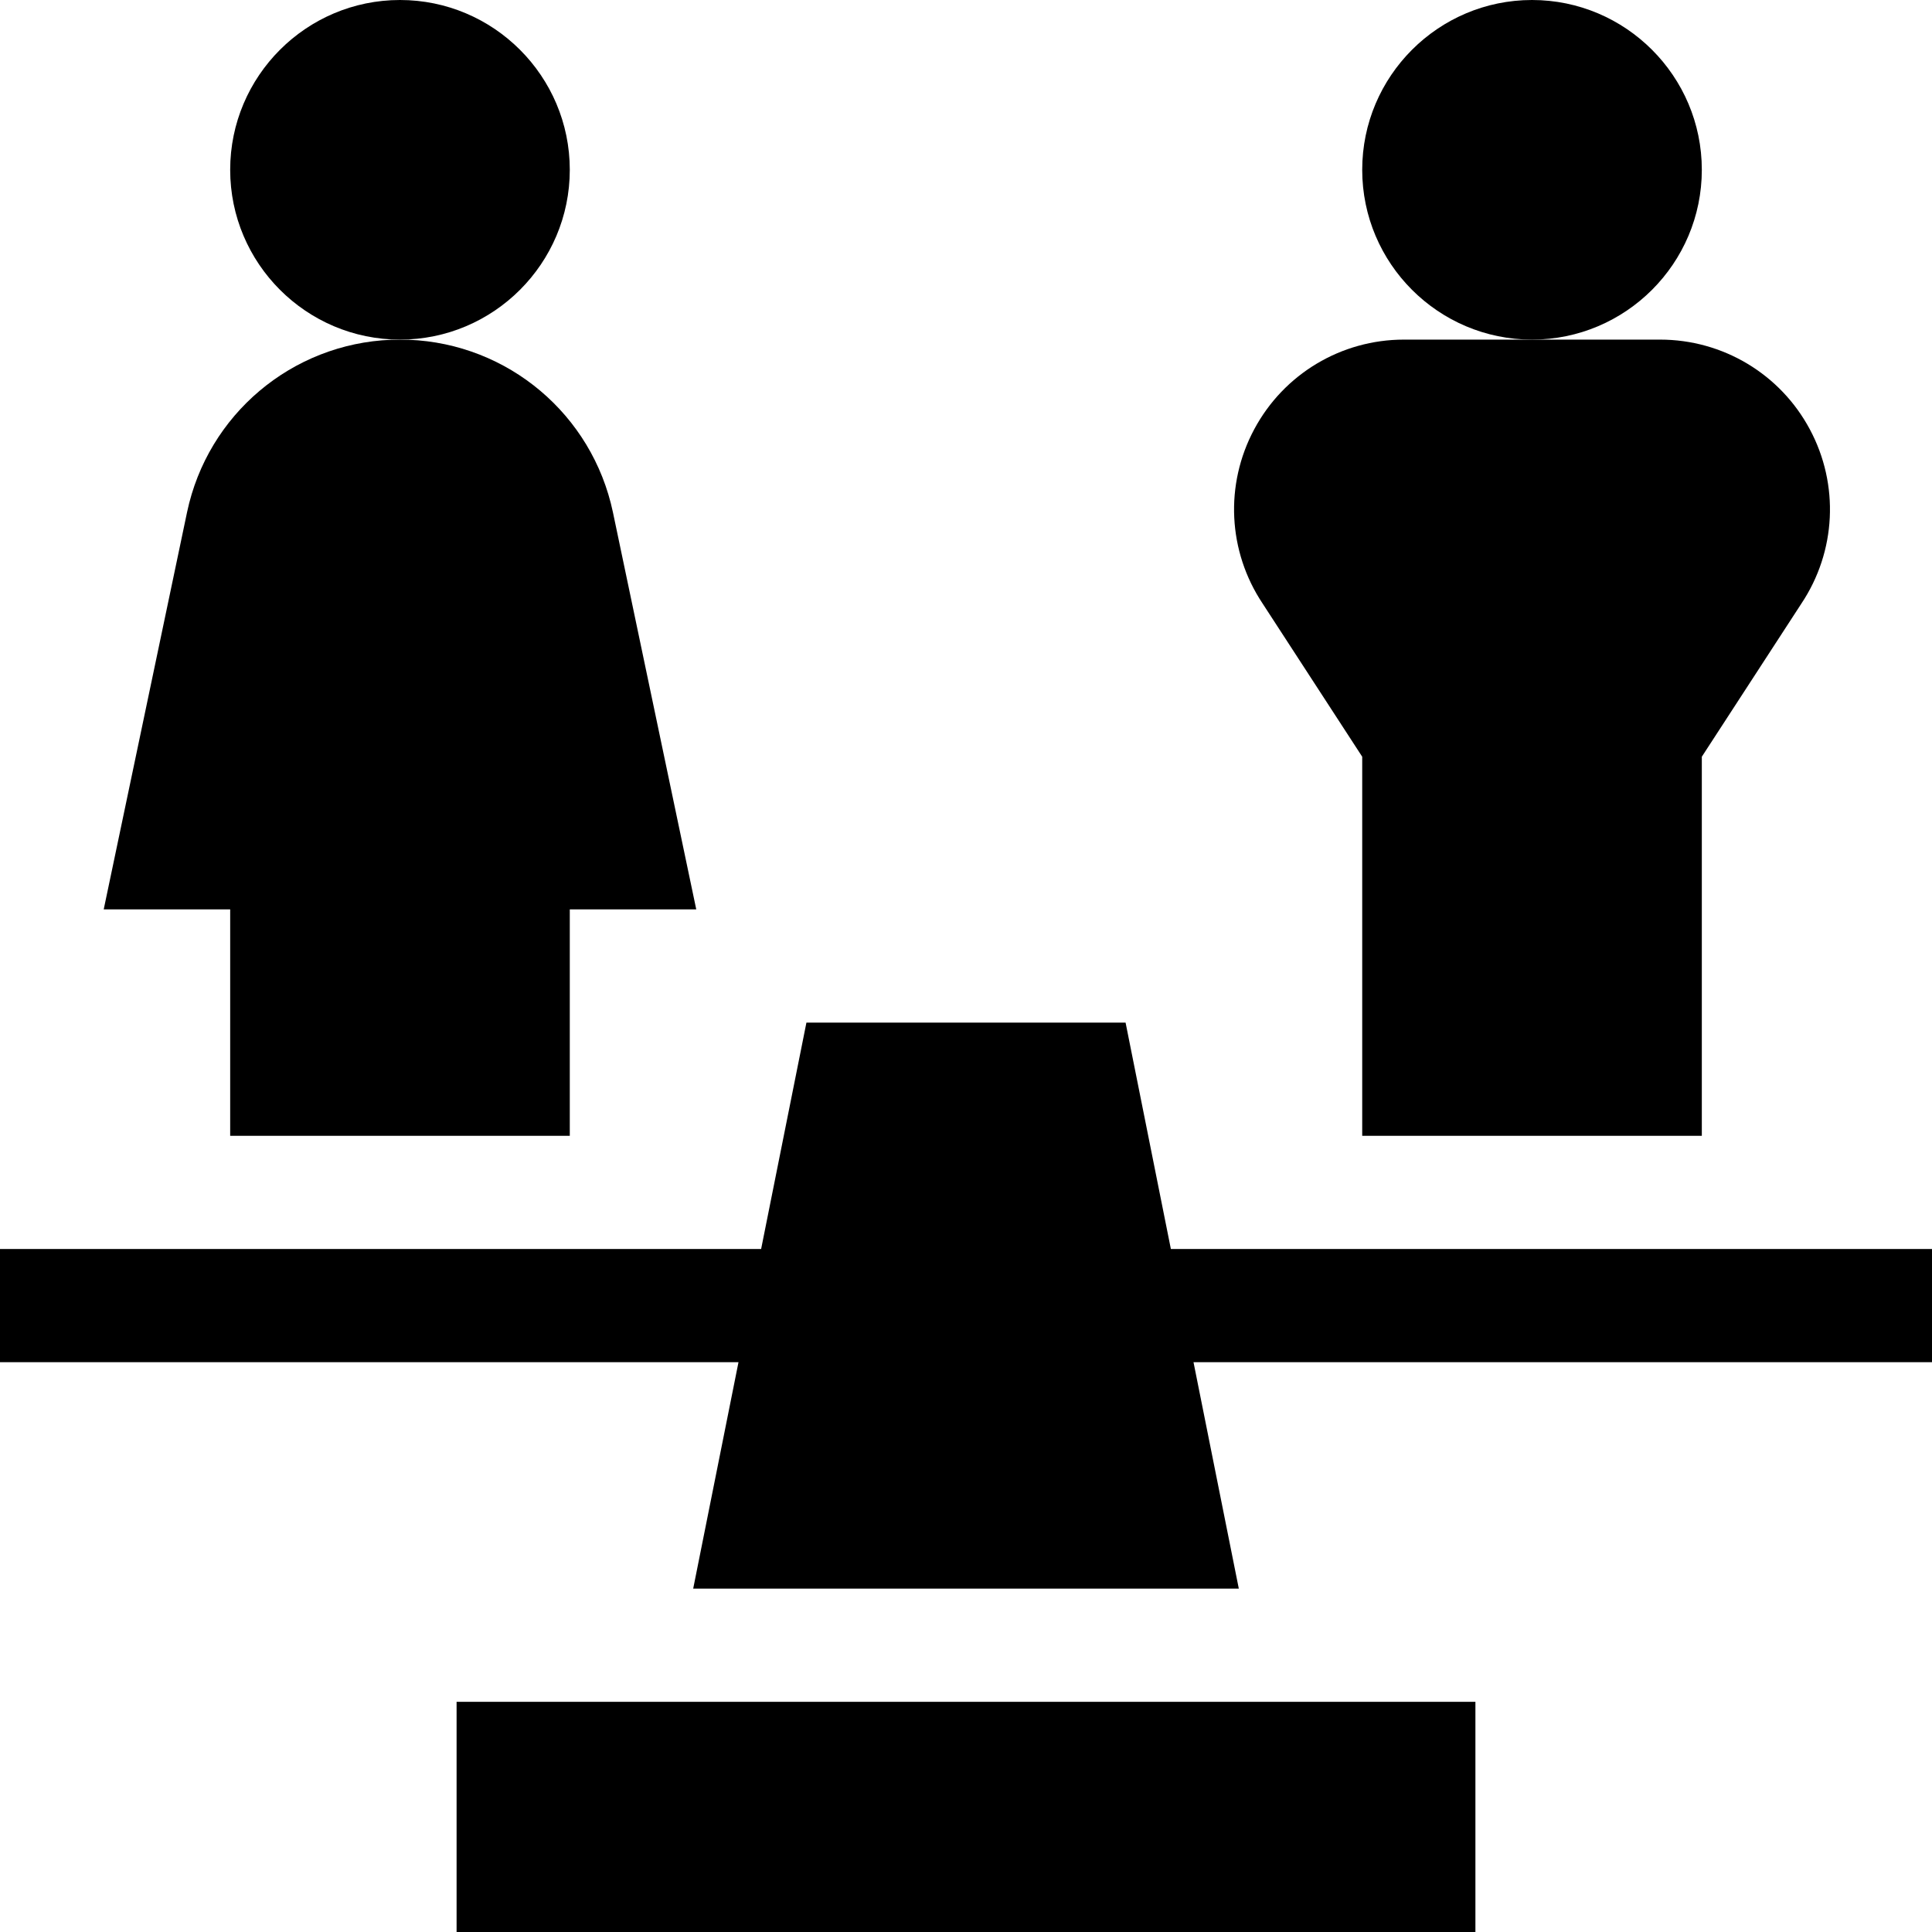
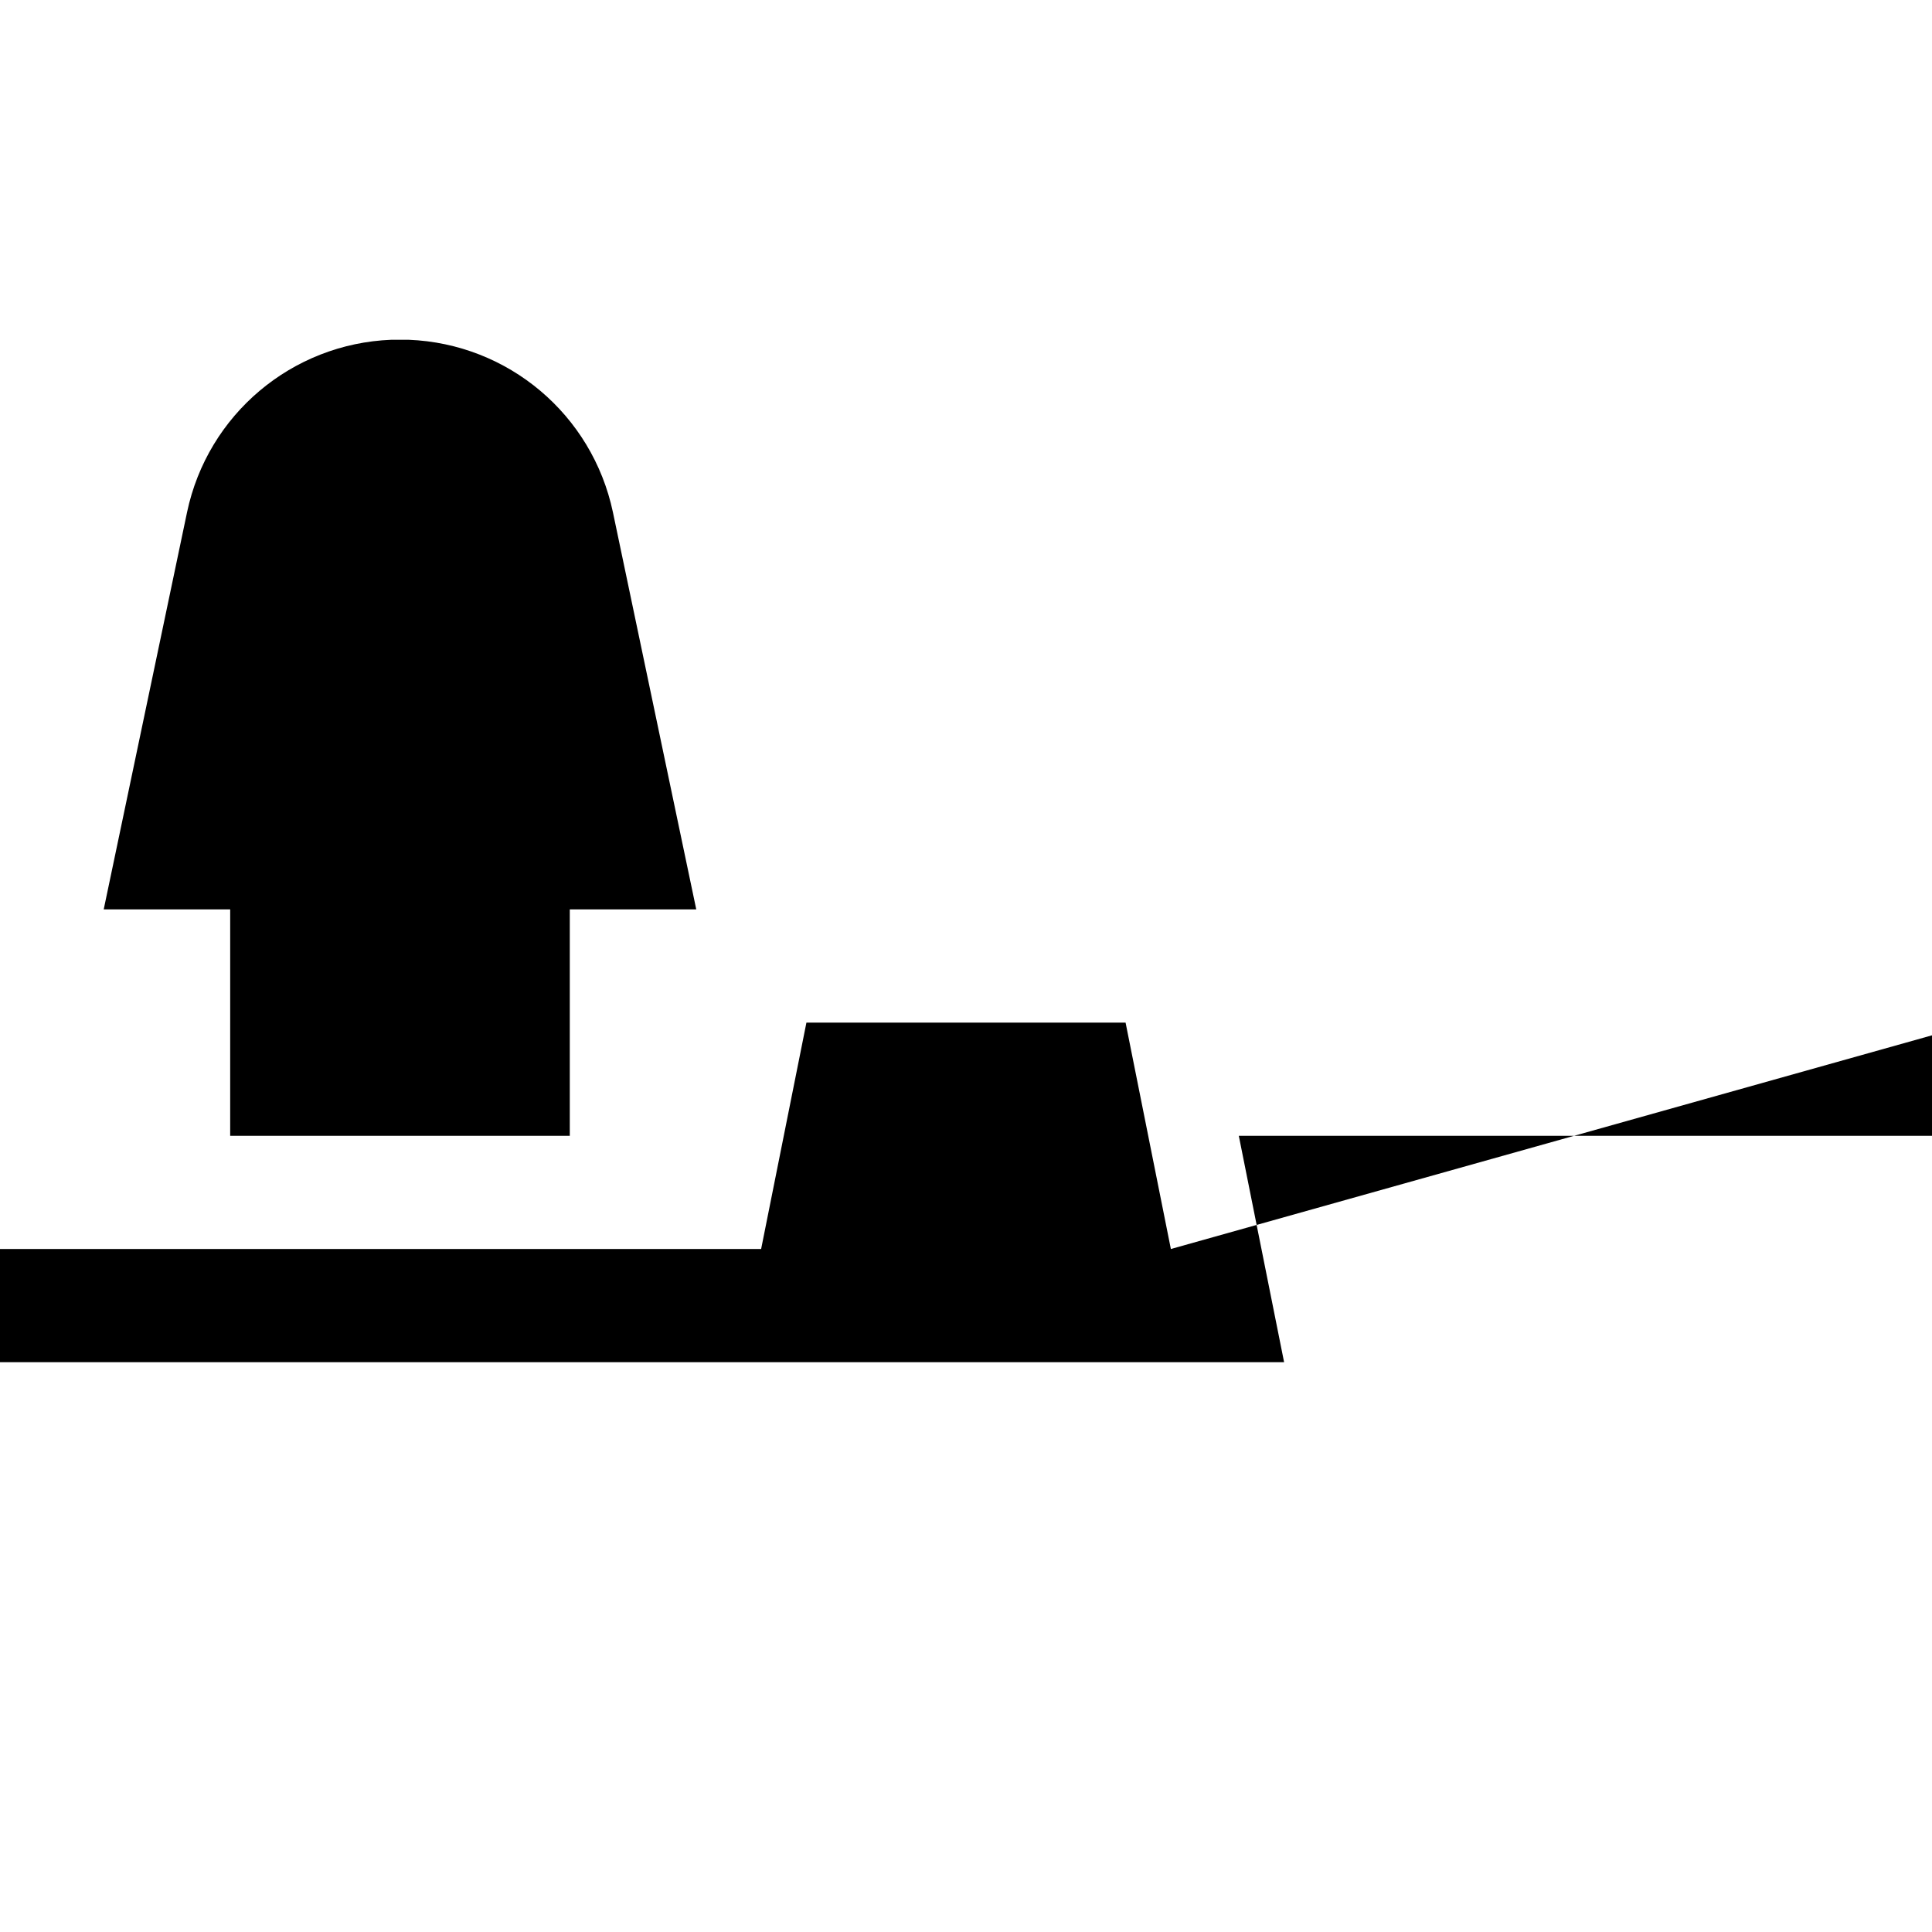
<svg xmlns="http://www.w3.org/2000/svg" height="512pt" viewBox="0 0 512 512" width="512pt">
-   <path d="m310.293 331-12.004-60h-84.578l-12.004 60h-201.707v30h195.707l-12.004 60h144.594l-12.004-60h195.707v-30zm0 0" />
+   <path d="m310.293 331-12.004-60h-84.578l-12.004 60h-201.707v30h195.707h144.594l-12.004-60h195.707v-30zm0 0" />
  <path d="m61 301h90v-60h33.516l-22.09-105.27c-5.48-25.867-27.742-44.66-54.156-45.688h-4.539c-26.41 1.027-48.691 19.82-54.156 45.688l-22.09 105.27h33.516zm0 0" />
-   <path d="m106 90c24.812 0 45-20.188 45-45s-20.188-45-45-45-45 20.188-45 45 20.188 45 45 45zm0 0" />
-   <path d="m451 45c0-24.812-20.188-45-45-45s-45 20.188-45 45 20.188 45 45 45 45-20.188 45-45zm0 0" />
-   <path d="m361 200.539v100.461h90v-100.461l26.383-40.578c9.227-13.828 10.094-31.523 2.238-46.188-7.836-14.664-23.055-23.773-39.68-23.773h-67.883c-16.625 0-31.844 9.109-39.68 23.773-7.855 14.664-6.988 32.359 2.238 46.188zm0 0" />
-   <path d="m121 451h270v61h-270zm0 0" />
</svg>